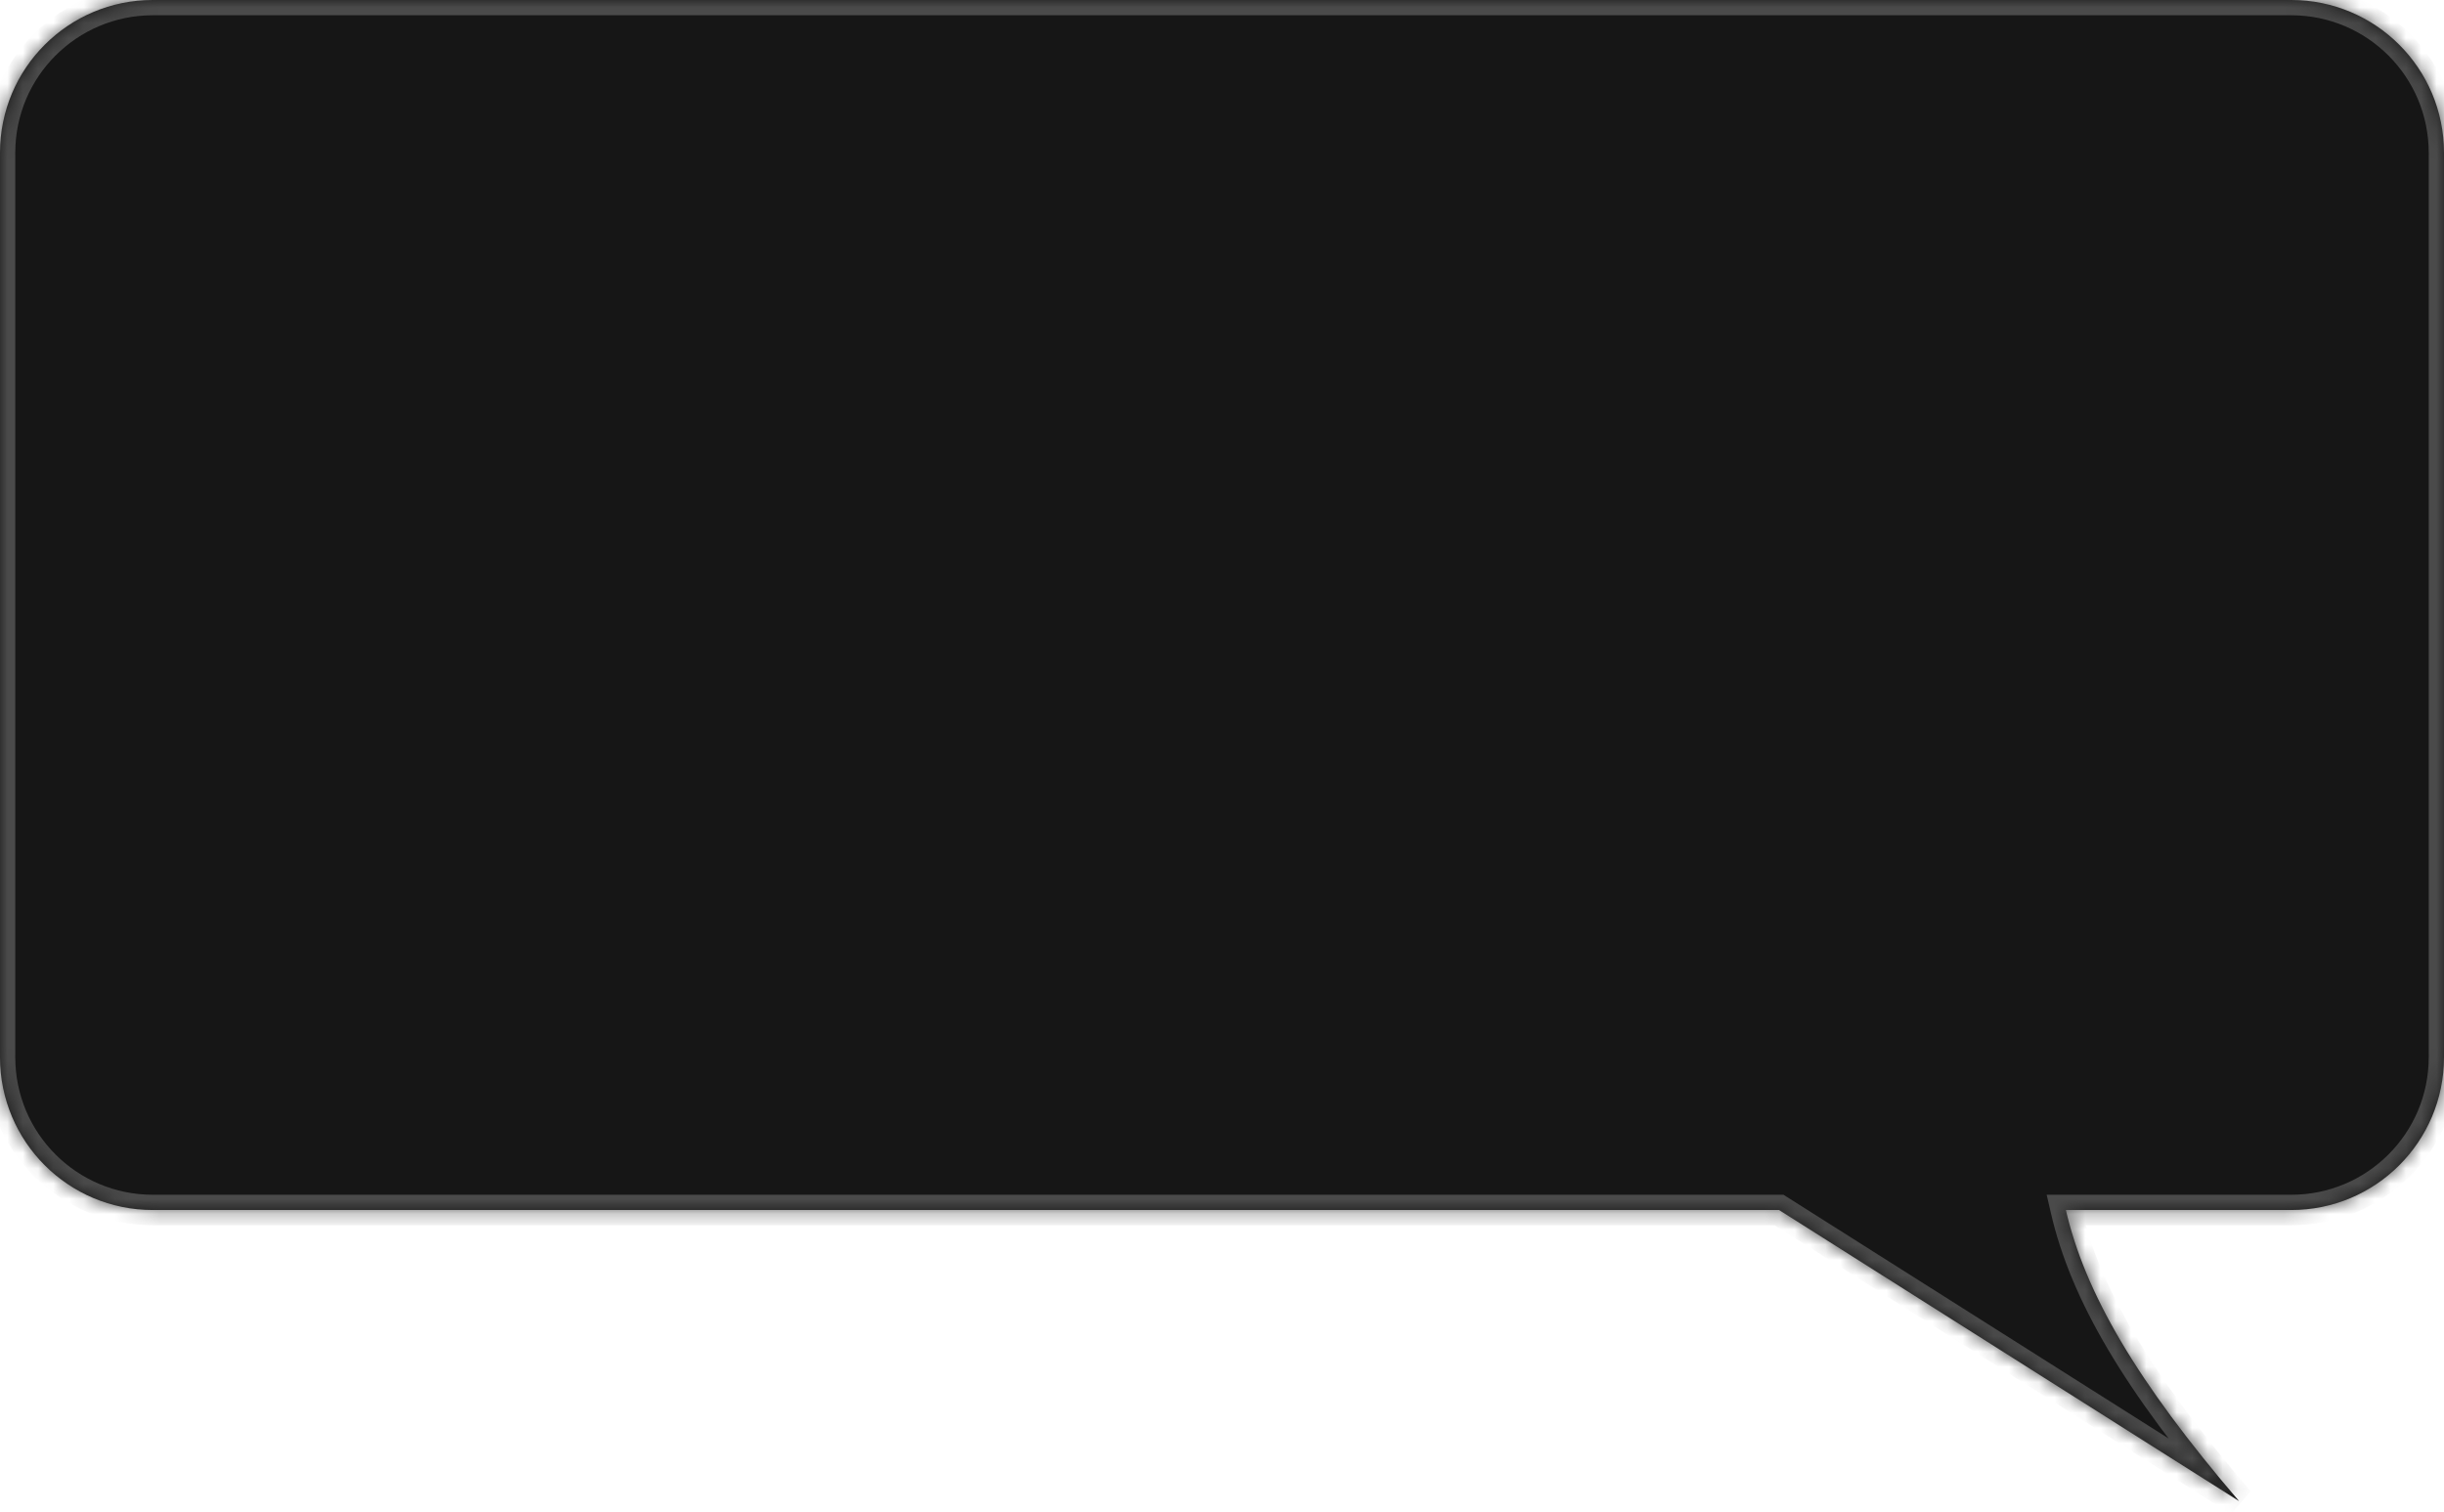
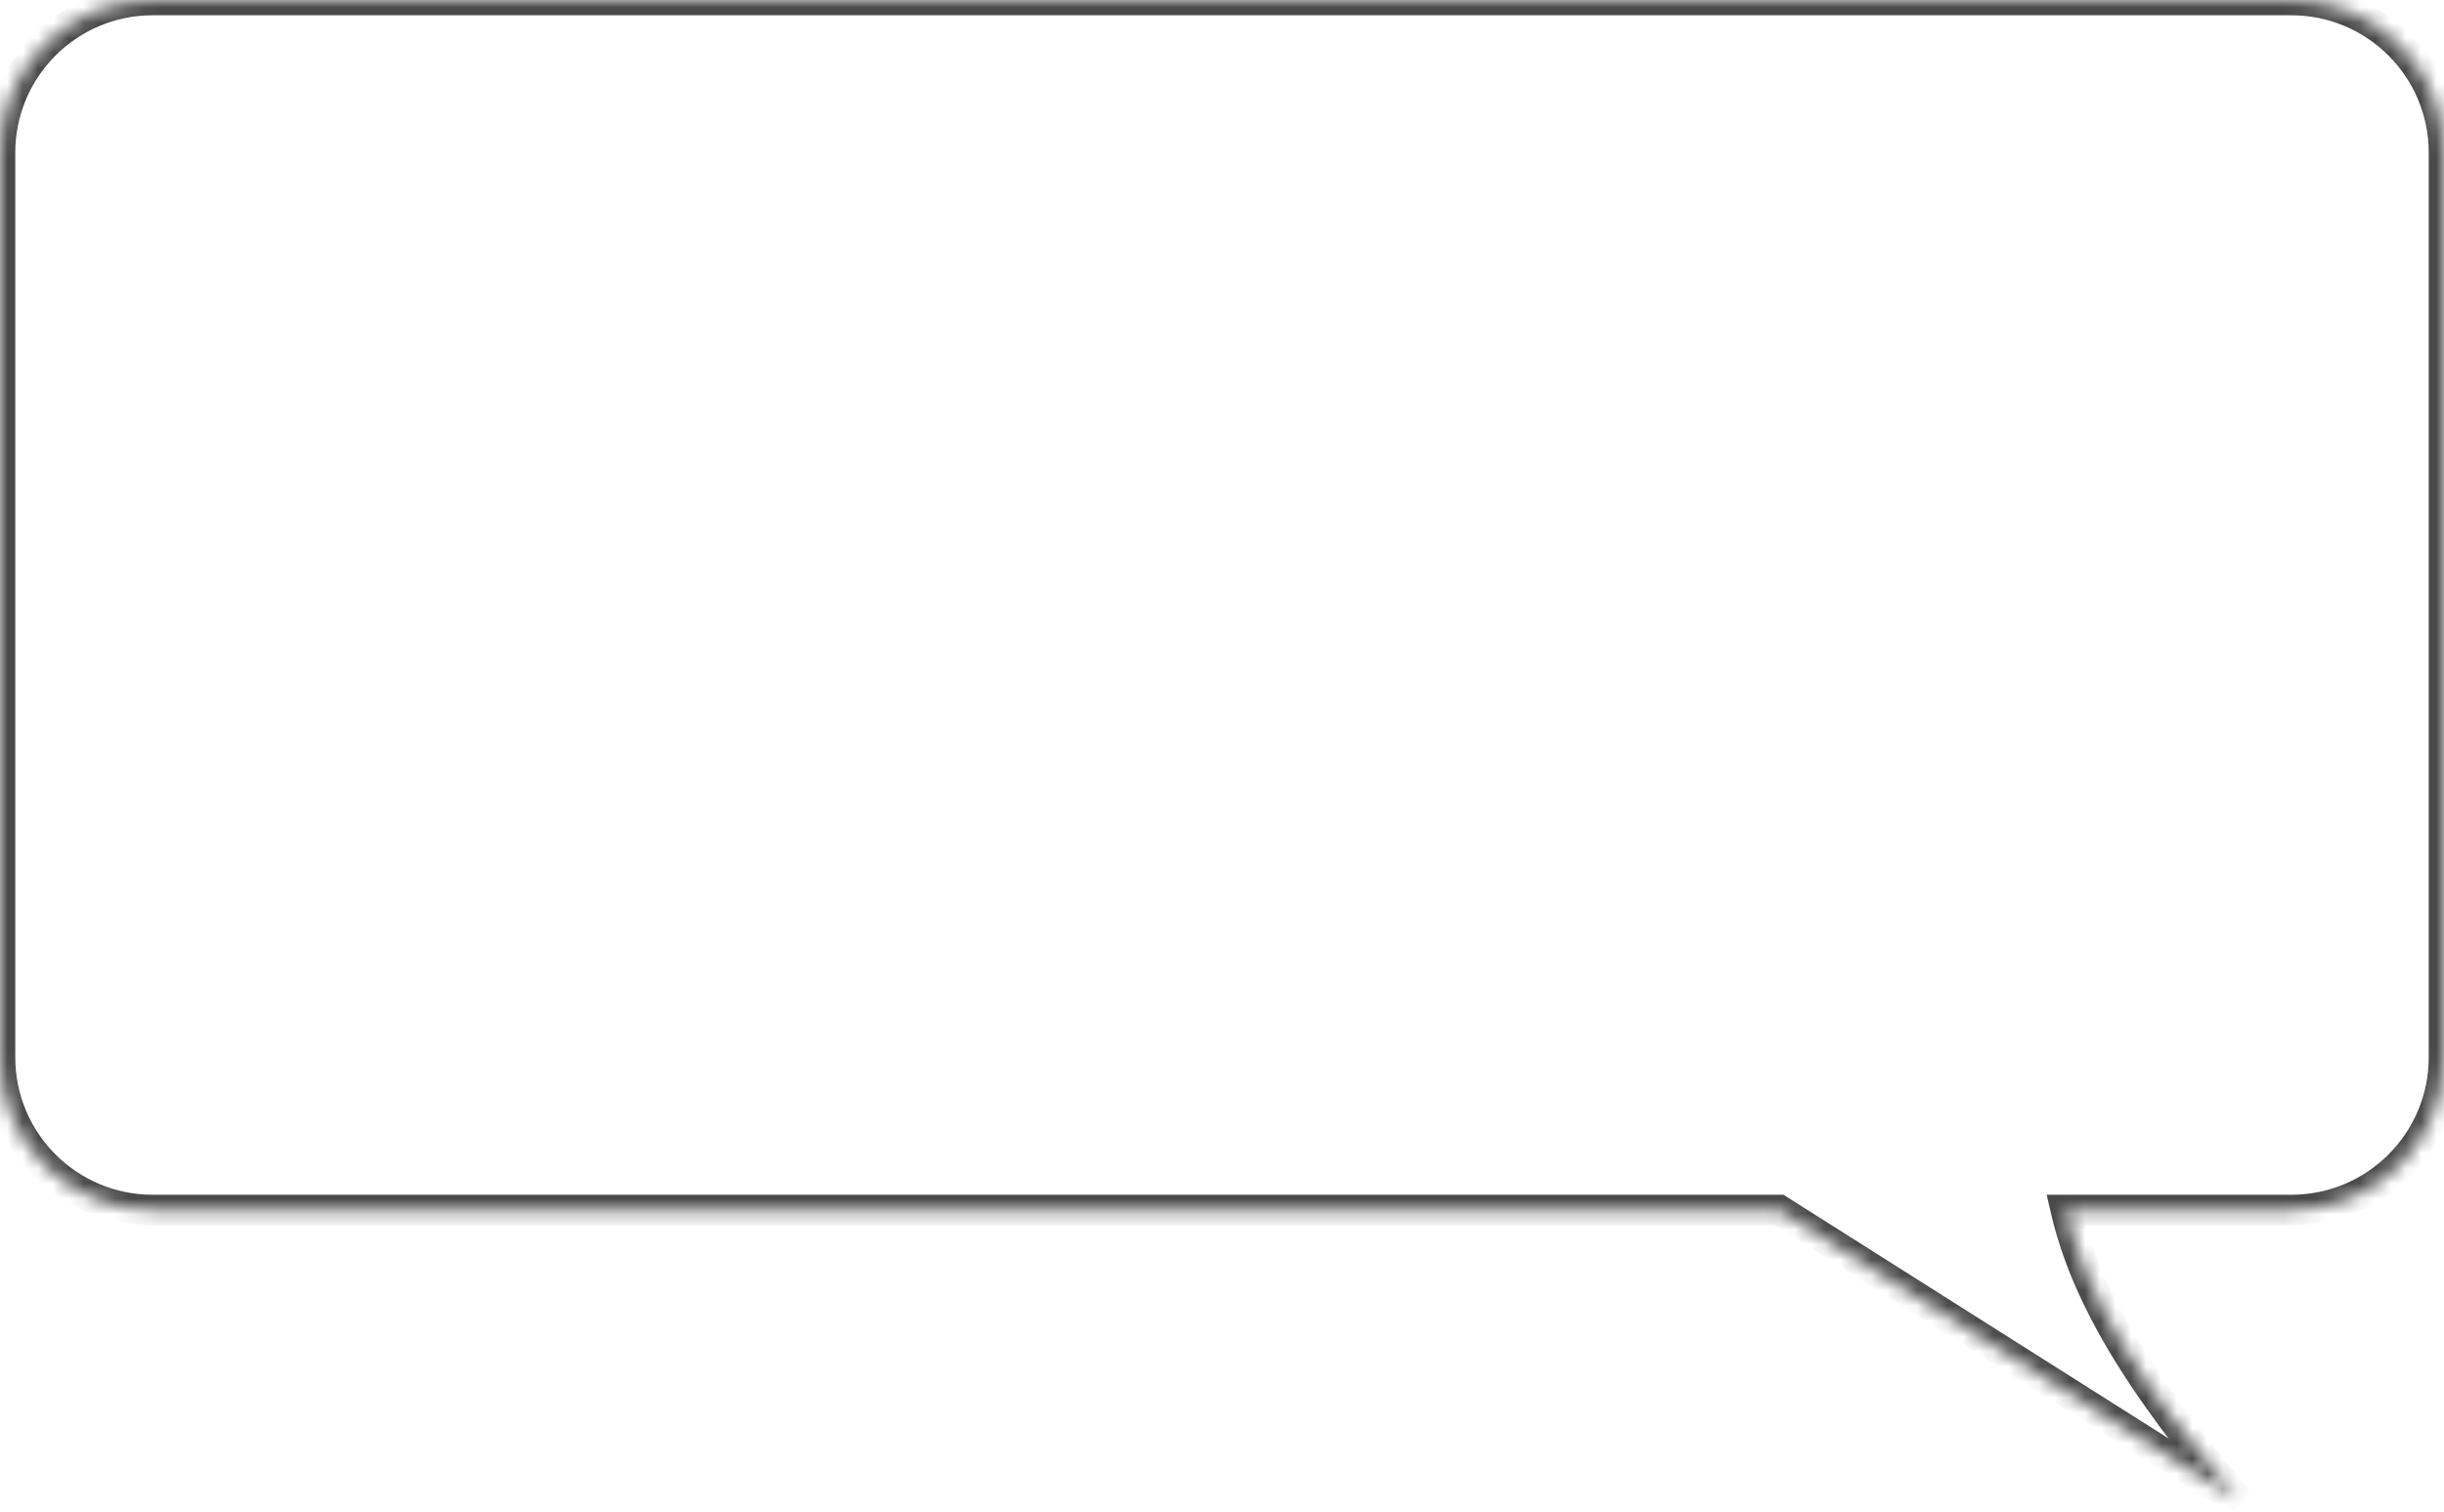
<svg xmlns="http://www.w3.org/2000/svg" width="160" height="99" viewBox="0 0 160 99" fill="none">
  <mask id="path-1-inside-1_1590_5" fill="white">
    <path fill-rule="evenodd" clip-rule="evenodd" d="M10 0C4.477 0 0 4.477 0 10V69.234C0 74.757 4.477 79.234 10 79.234H116.469L146.584 98.296C139.839 90.433 136.494 84.623 135.246 79.234H150C155.523 79.234 160 74.757 160 69.234V10C160 4.477 155.523 0 150 0H10Z" />
  </mask>
-   <path fill-rule="evenodd" clip-rule="evenodd" d="M10 0C4.477 0 0 4.477 0 10V69.234C0 74.757 4.477 79.234 10 79.234H116.469L146.584 98.296C139.839 90.433 136.494 84.623 135.246 79.234H150C155.523 79.234 160 74.757 160 69.234V10C160 4.477 155.523 0 150 0H10Z" fill="#161616" />
  <path d="M116.469 79.234L117.003 78.389L116.759 78.234H116.469V79.234ZM146.584 98.296L146.049 99.141L147.343 97.645L146.584 98.296ZM135.246 79.234V78.234H133.988L134.272 79.46L135.246 79.234ZM1 10C1 5.029 5.029 1 10 1V-1C3.925 -1 -1 3.925 -1 10H1ZM1 69.234V10H-1V69.234H1ZM10 78.234C5.029 78.234 1 74.204 1 69.234H-1C-1 75.309 3.925 80.234 10 80.234V78.234ZM116.469 78.234H10V80.234H116.469V78.234ZM147.119 97.451L117.003 78.389L115.934 80.079L146.049 99.141L147.119 97.451ZM134.272 79.46C135.574 85.081 139.041 91.039 145.825 98.947L147.343 97.645C140.638 89.828 137.415 84.164 136.22 79.008L134.272 79.46ZM150 78.234H135.246V80.234H150V78.234ZM159 69.234C159 74.204 154.971 78.234 150 78.234V80.234C156.075 80.234 161 75.309 161 69.234H159ZM159 10V69.234H161V10H159ZM150 1C154.971 1 159 5.029 159 10H161C161 3.925 156.075 -1 150 -1V1ZM10 1H150V-1H10V1Z" fill="#4A4A4A" mask="url(#path-1-inside-1_1590_5)" />
</svg>